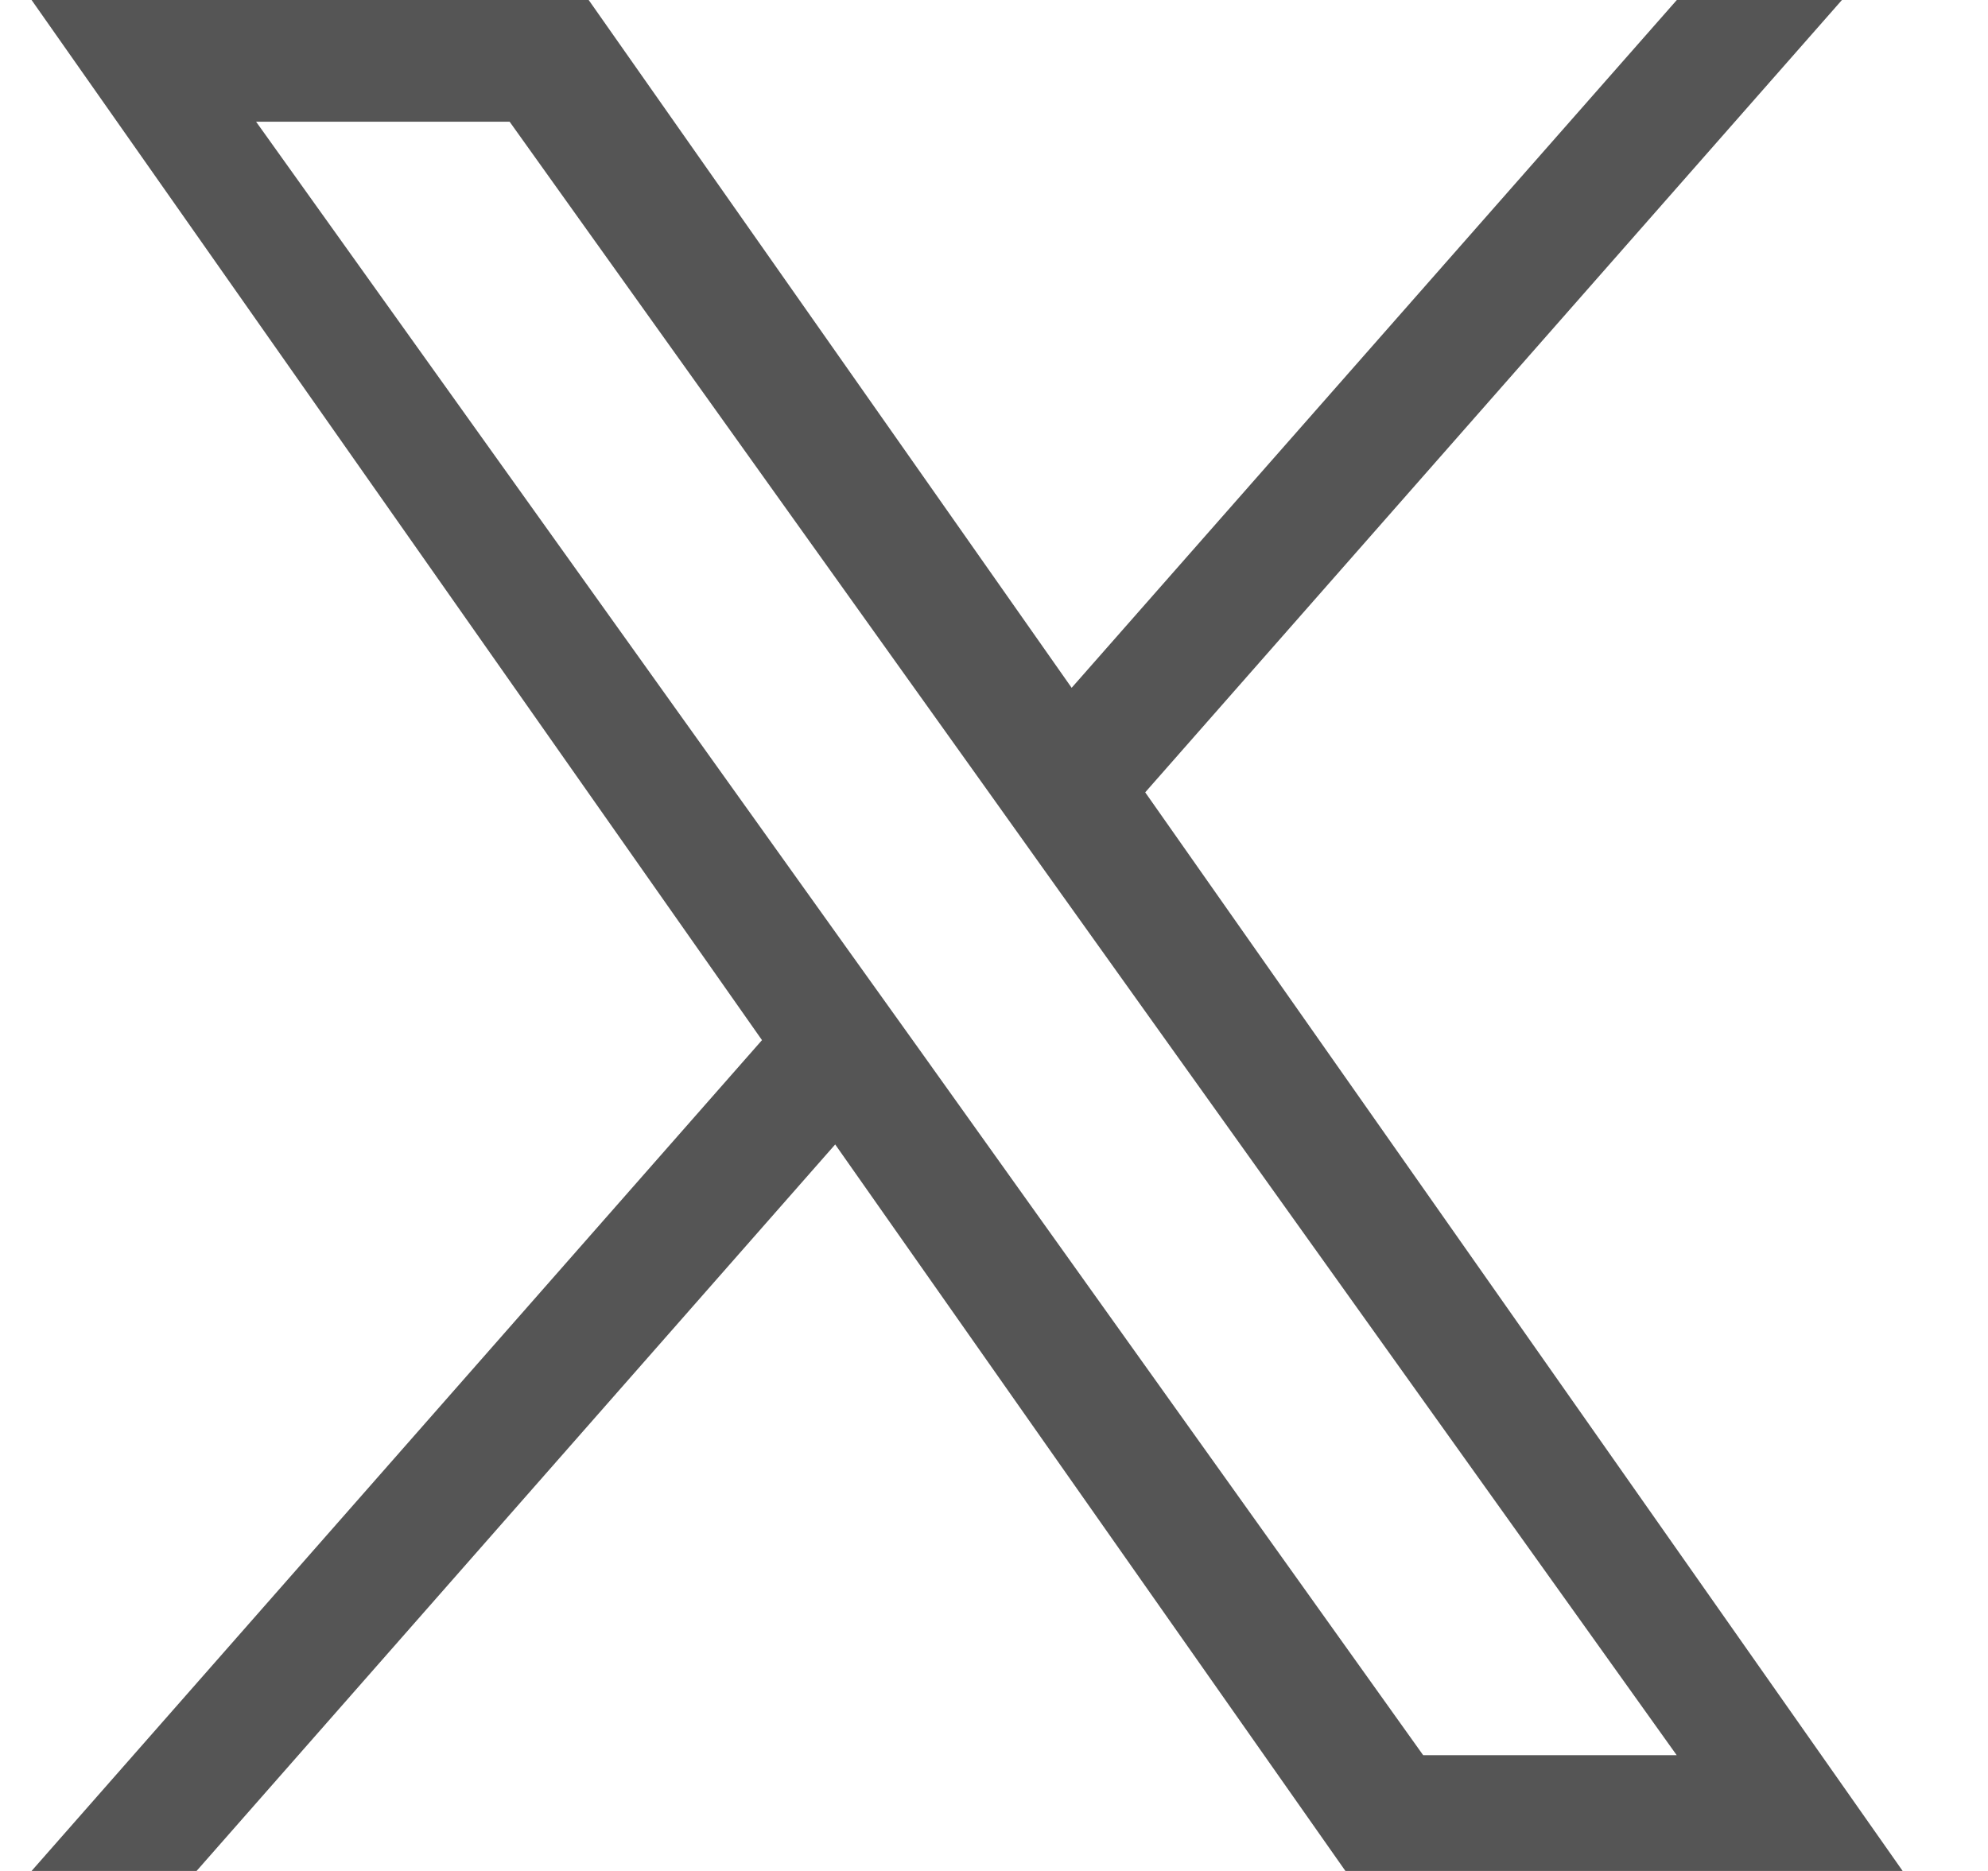
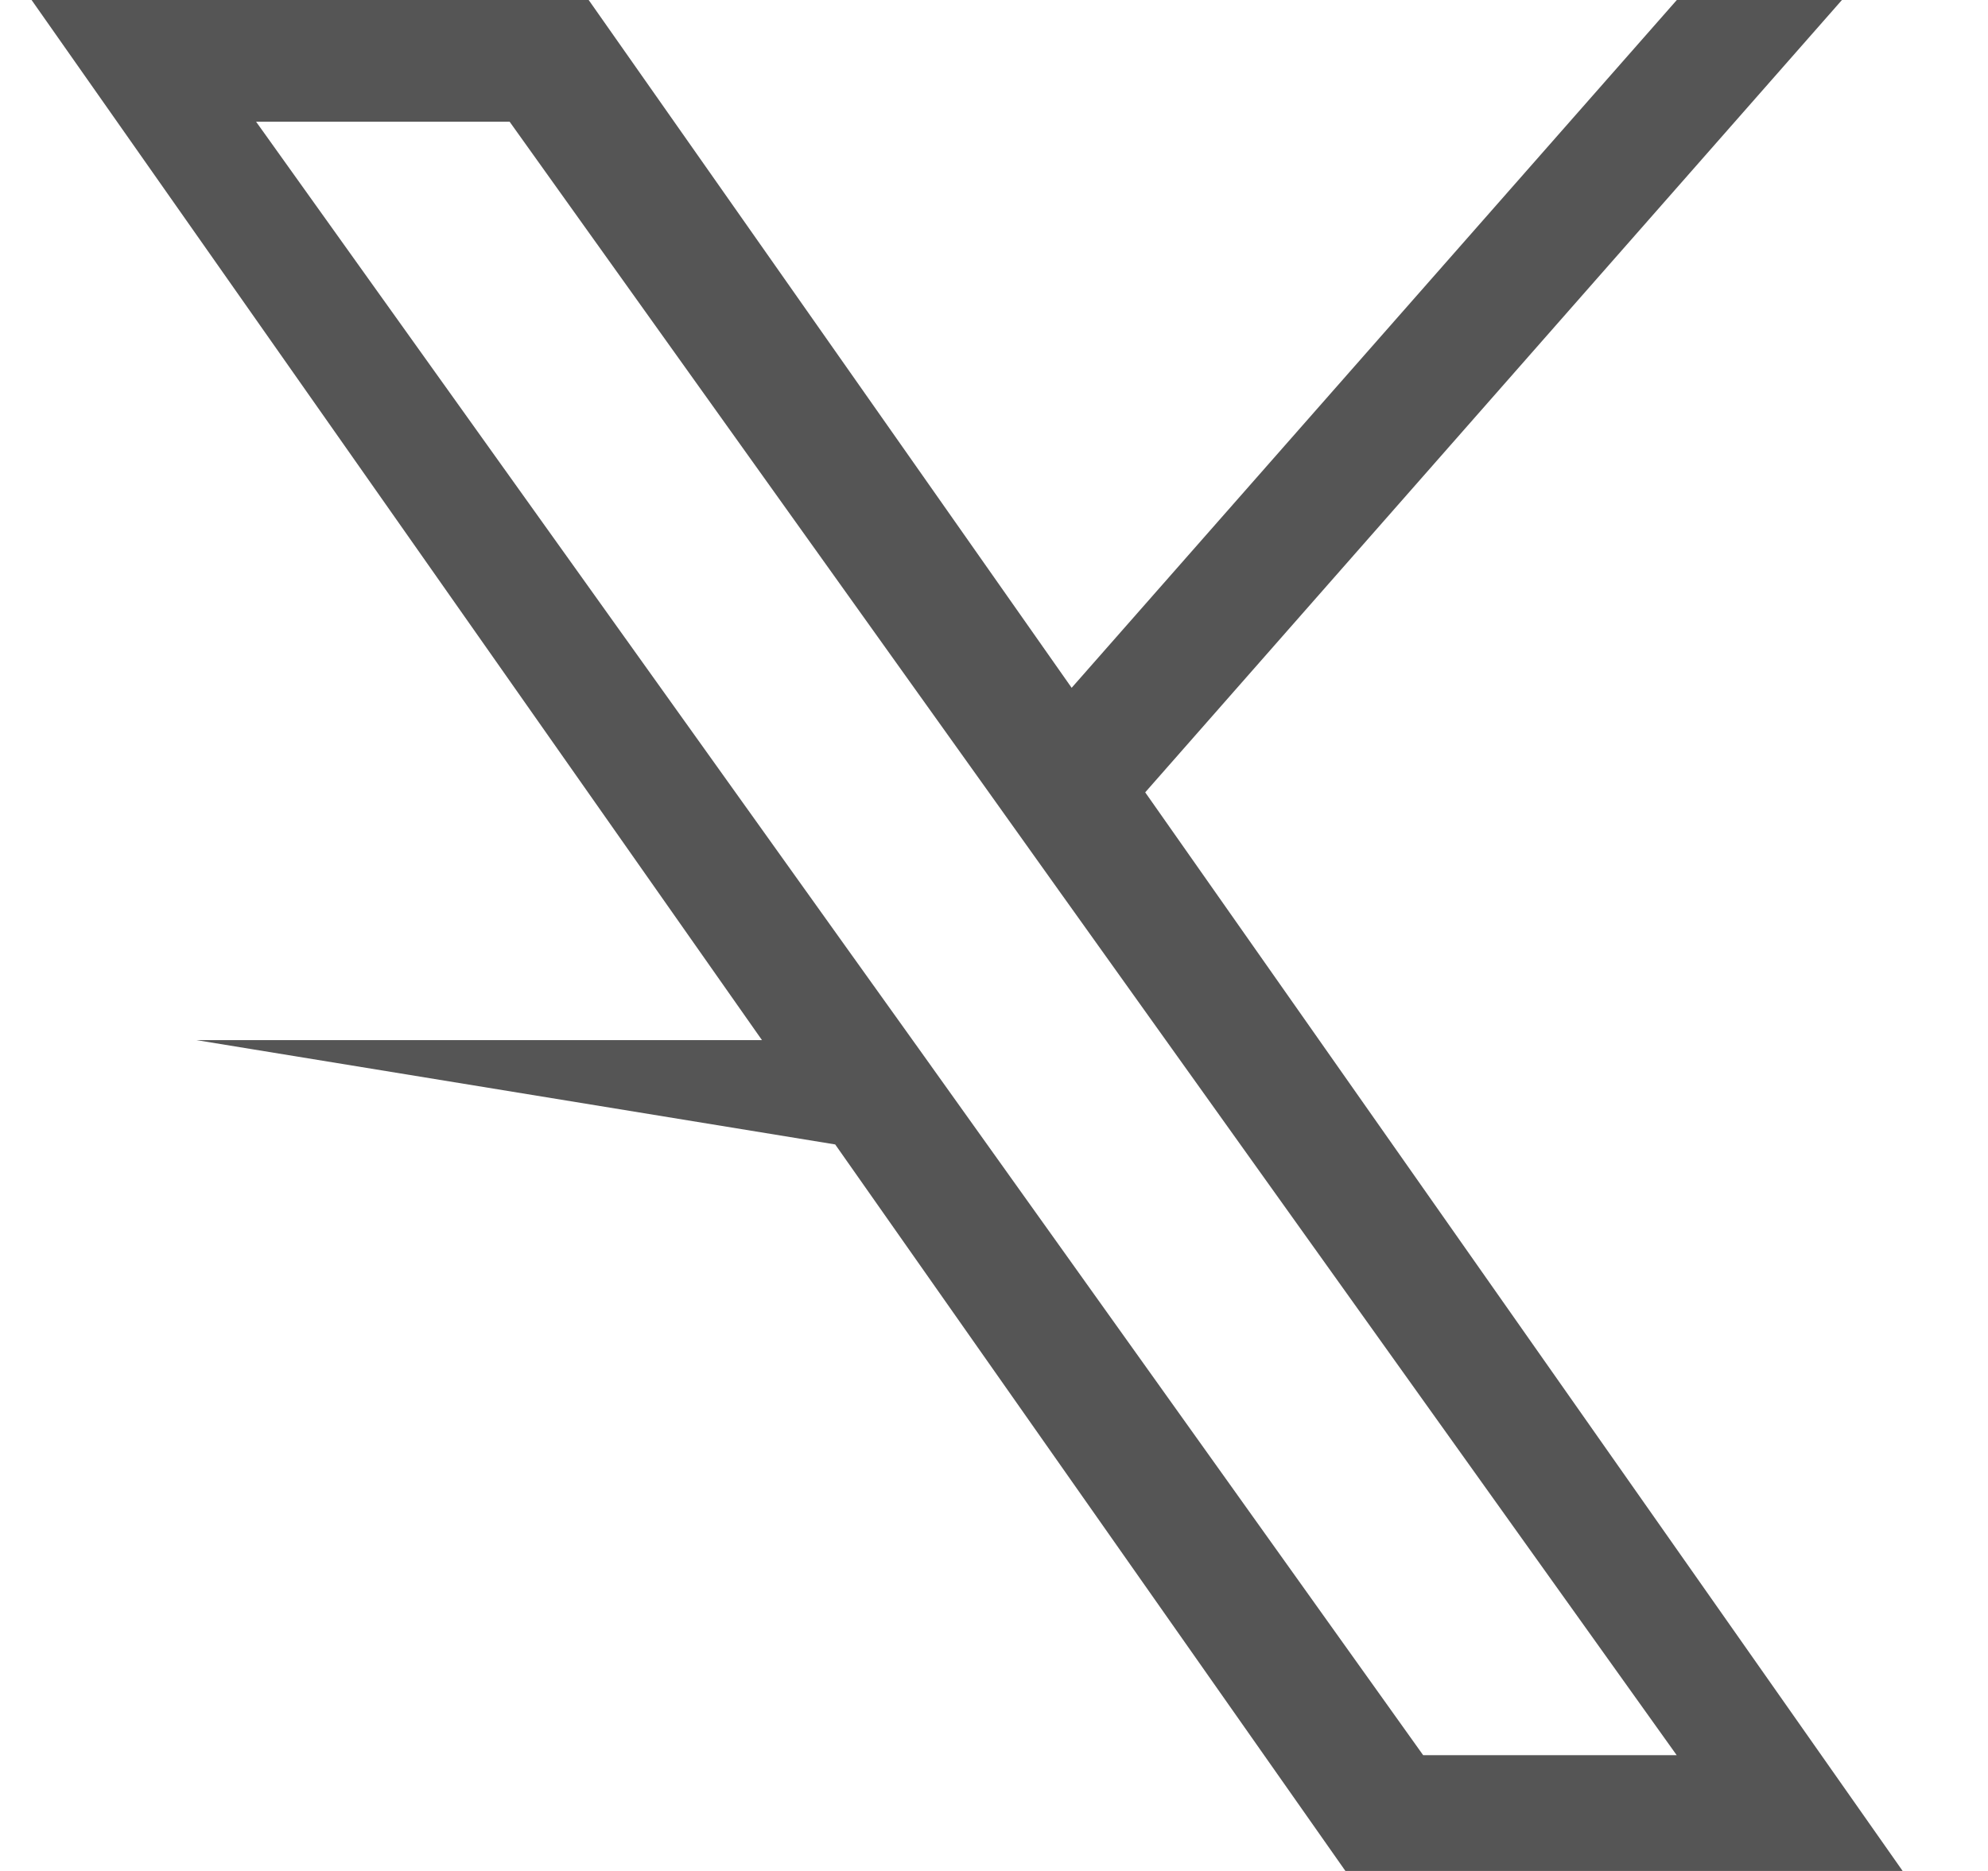
<svg xmlns="http://www.w3.org/2000/svg" width="17" height="16" viewBox="0 0 17 16" fill="none">
-   <path d="M9.793 6.776L15.751 0H14.339L9.164 5.882L5.034 0H0.27L6.516 8.895L0.27 16H1.681L7.142 9.787L11.505 16H16.27L9.793 6.776ZM7.86 8.973L7.226 8.087L2.19 1.041H4.358L8.423 6.73L9.055 7.616L14.338 15.01H12.17L7.86 8.973Z" fill="#555555" />
+   <path d="M9.793 6.776L15.751 0H14.339L9.164 5.882L5.034 0H0.27L6.516 8.895H1.681L7.142 9.787L11.505 16H16.27L9.793 6.776ZM7.86 8.973L7.226 8.087L2.19 1.041H4.358L8.423 6.73L9.055 7.616L14.338 15.01H12.17L7.86 8.973Z" fill="#555555" />
</svg>